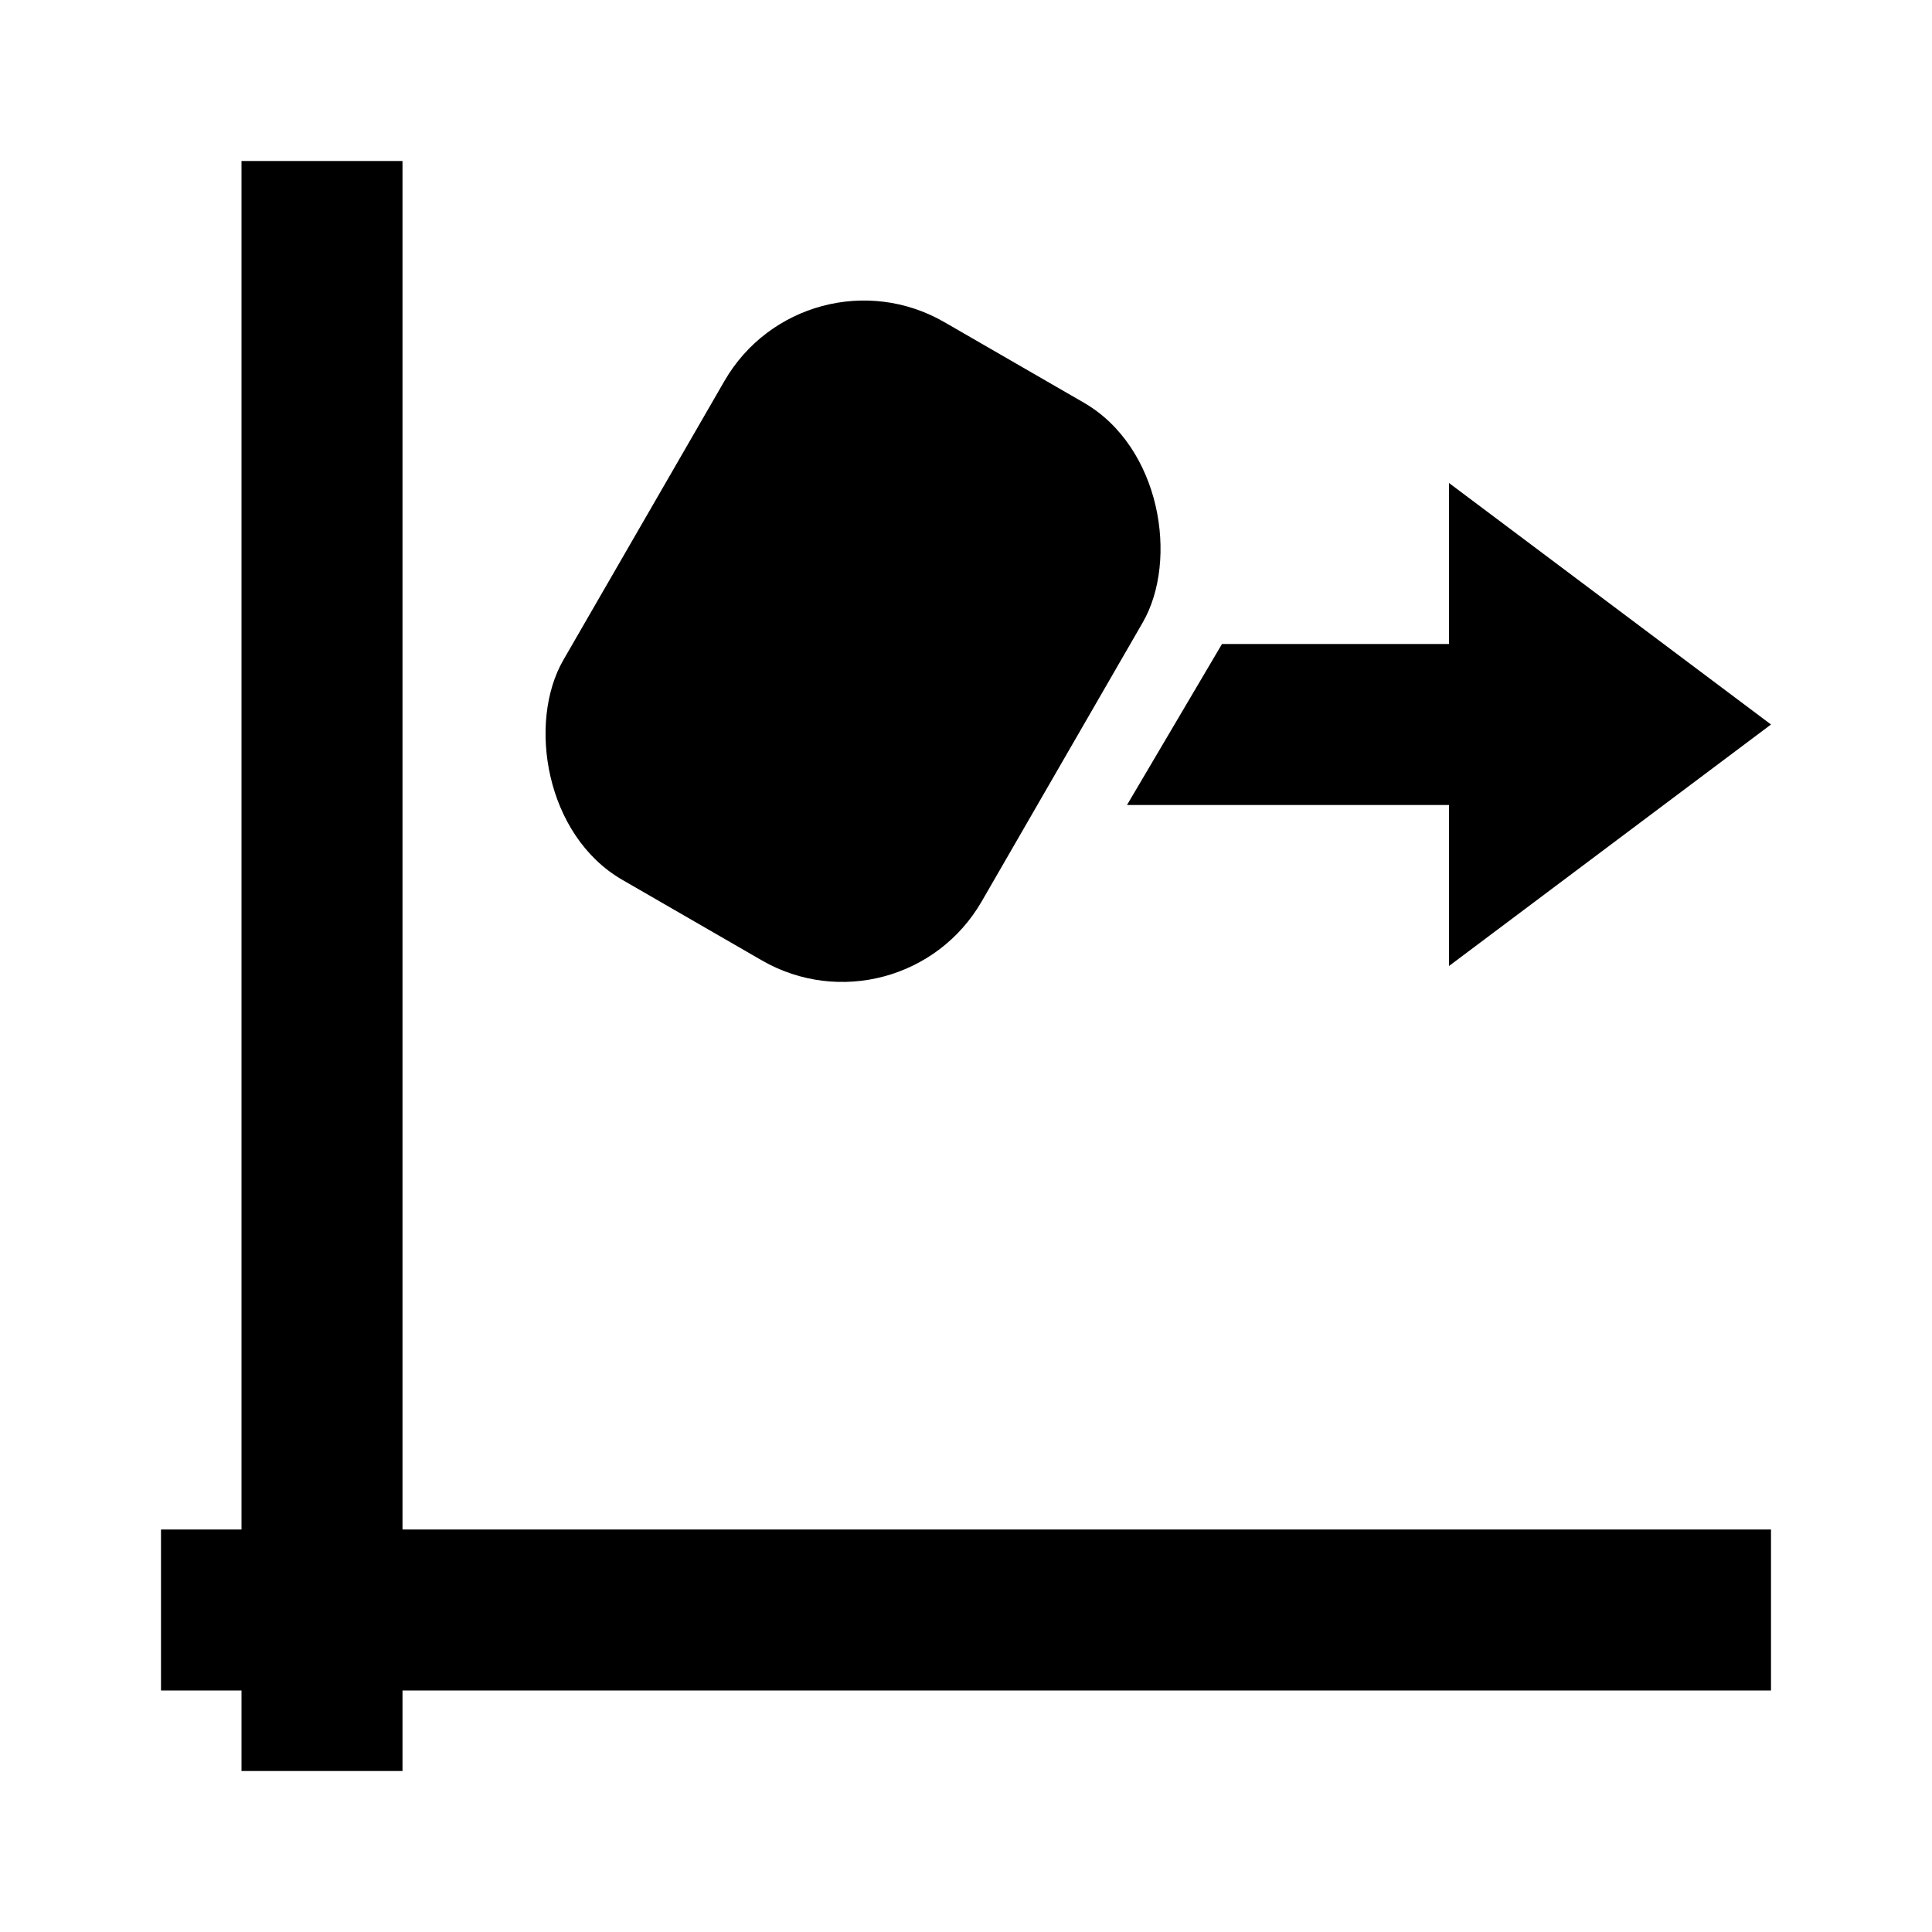
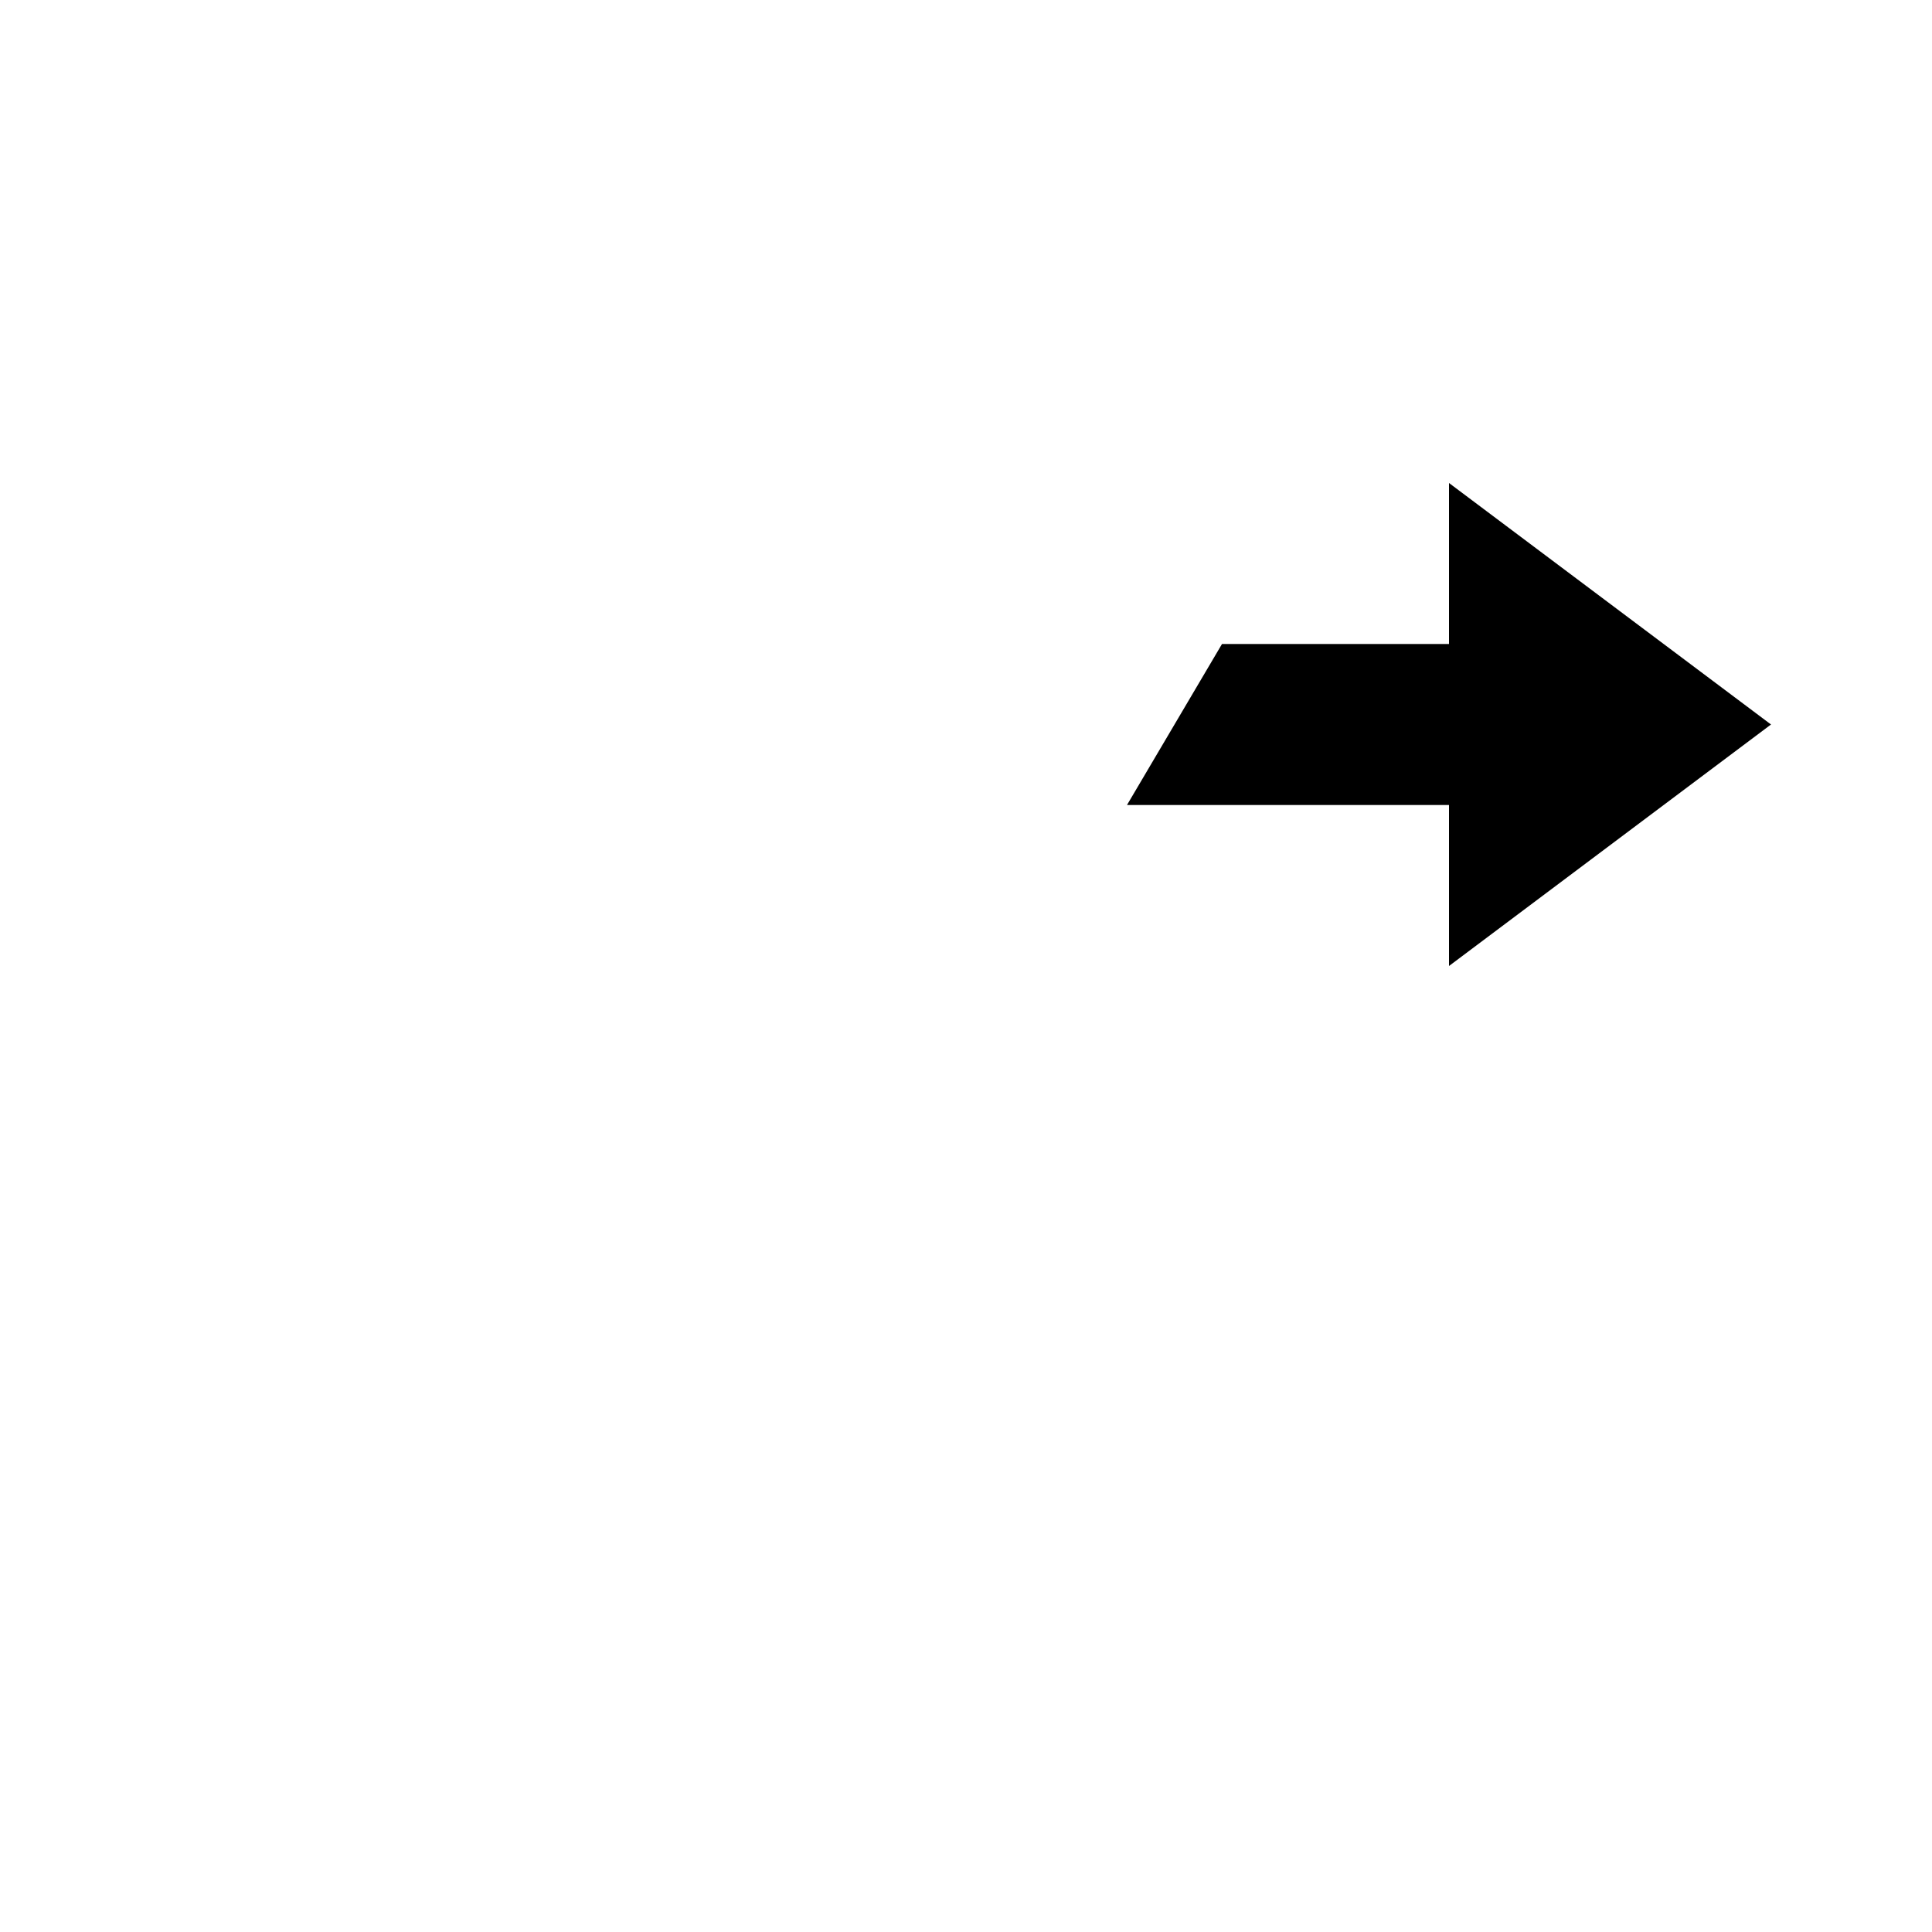
<svg xmlns="http://www.w3.org/2000/svg" version="1.1" viewBox="0 0 24 24">
-   <rect transform="rotate(30)" x="10.16" y="-2.4" width="6" height="8" rx="2" ry="2" />
-   <rect x="2" y="19" width="20" height="2" />
-   <rect transform="rotate(-90)" x="-22" y="3" width="20" height="2" />
  <path d="m18 6v2h-2.82l-1.18 2h4v2l4-3z" />
</svg>